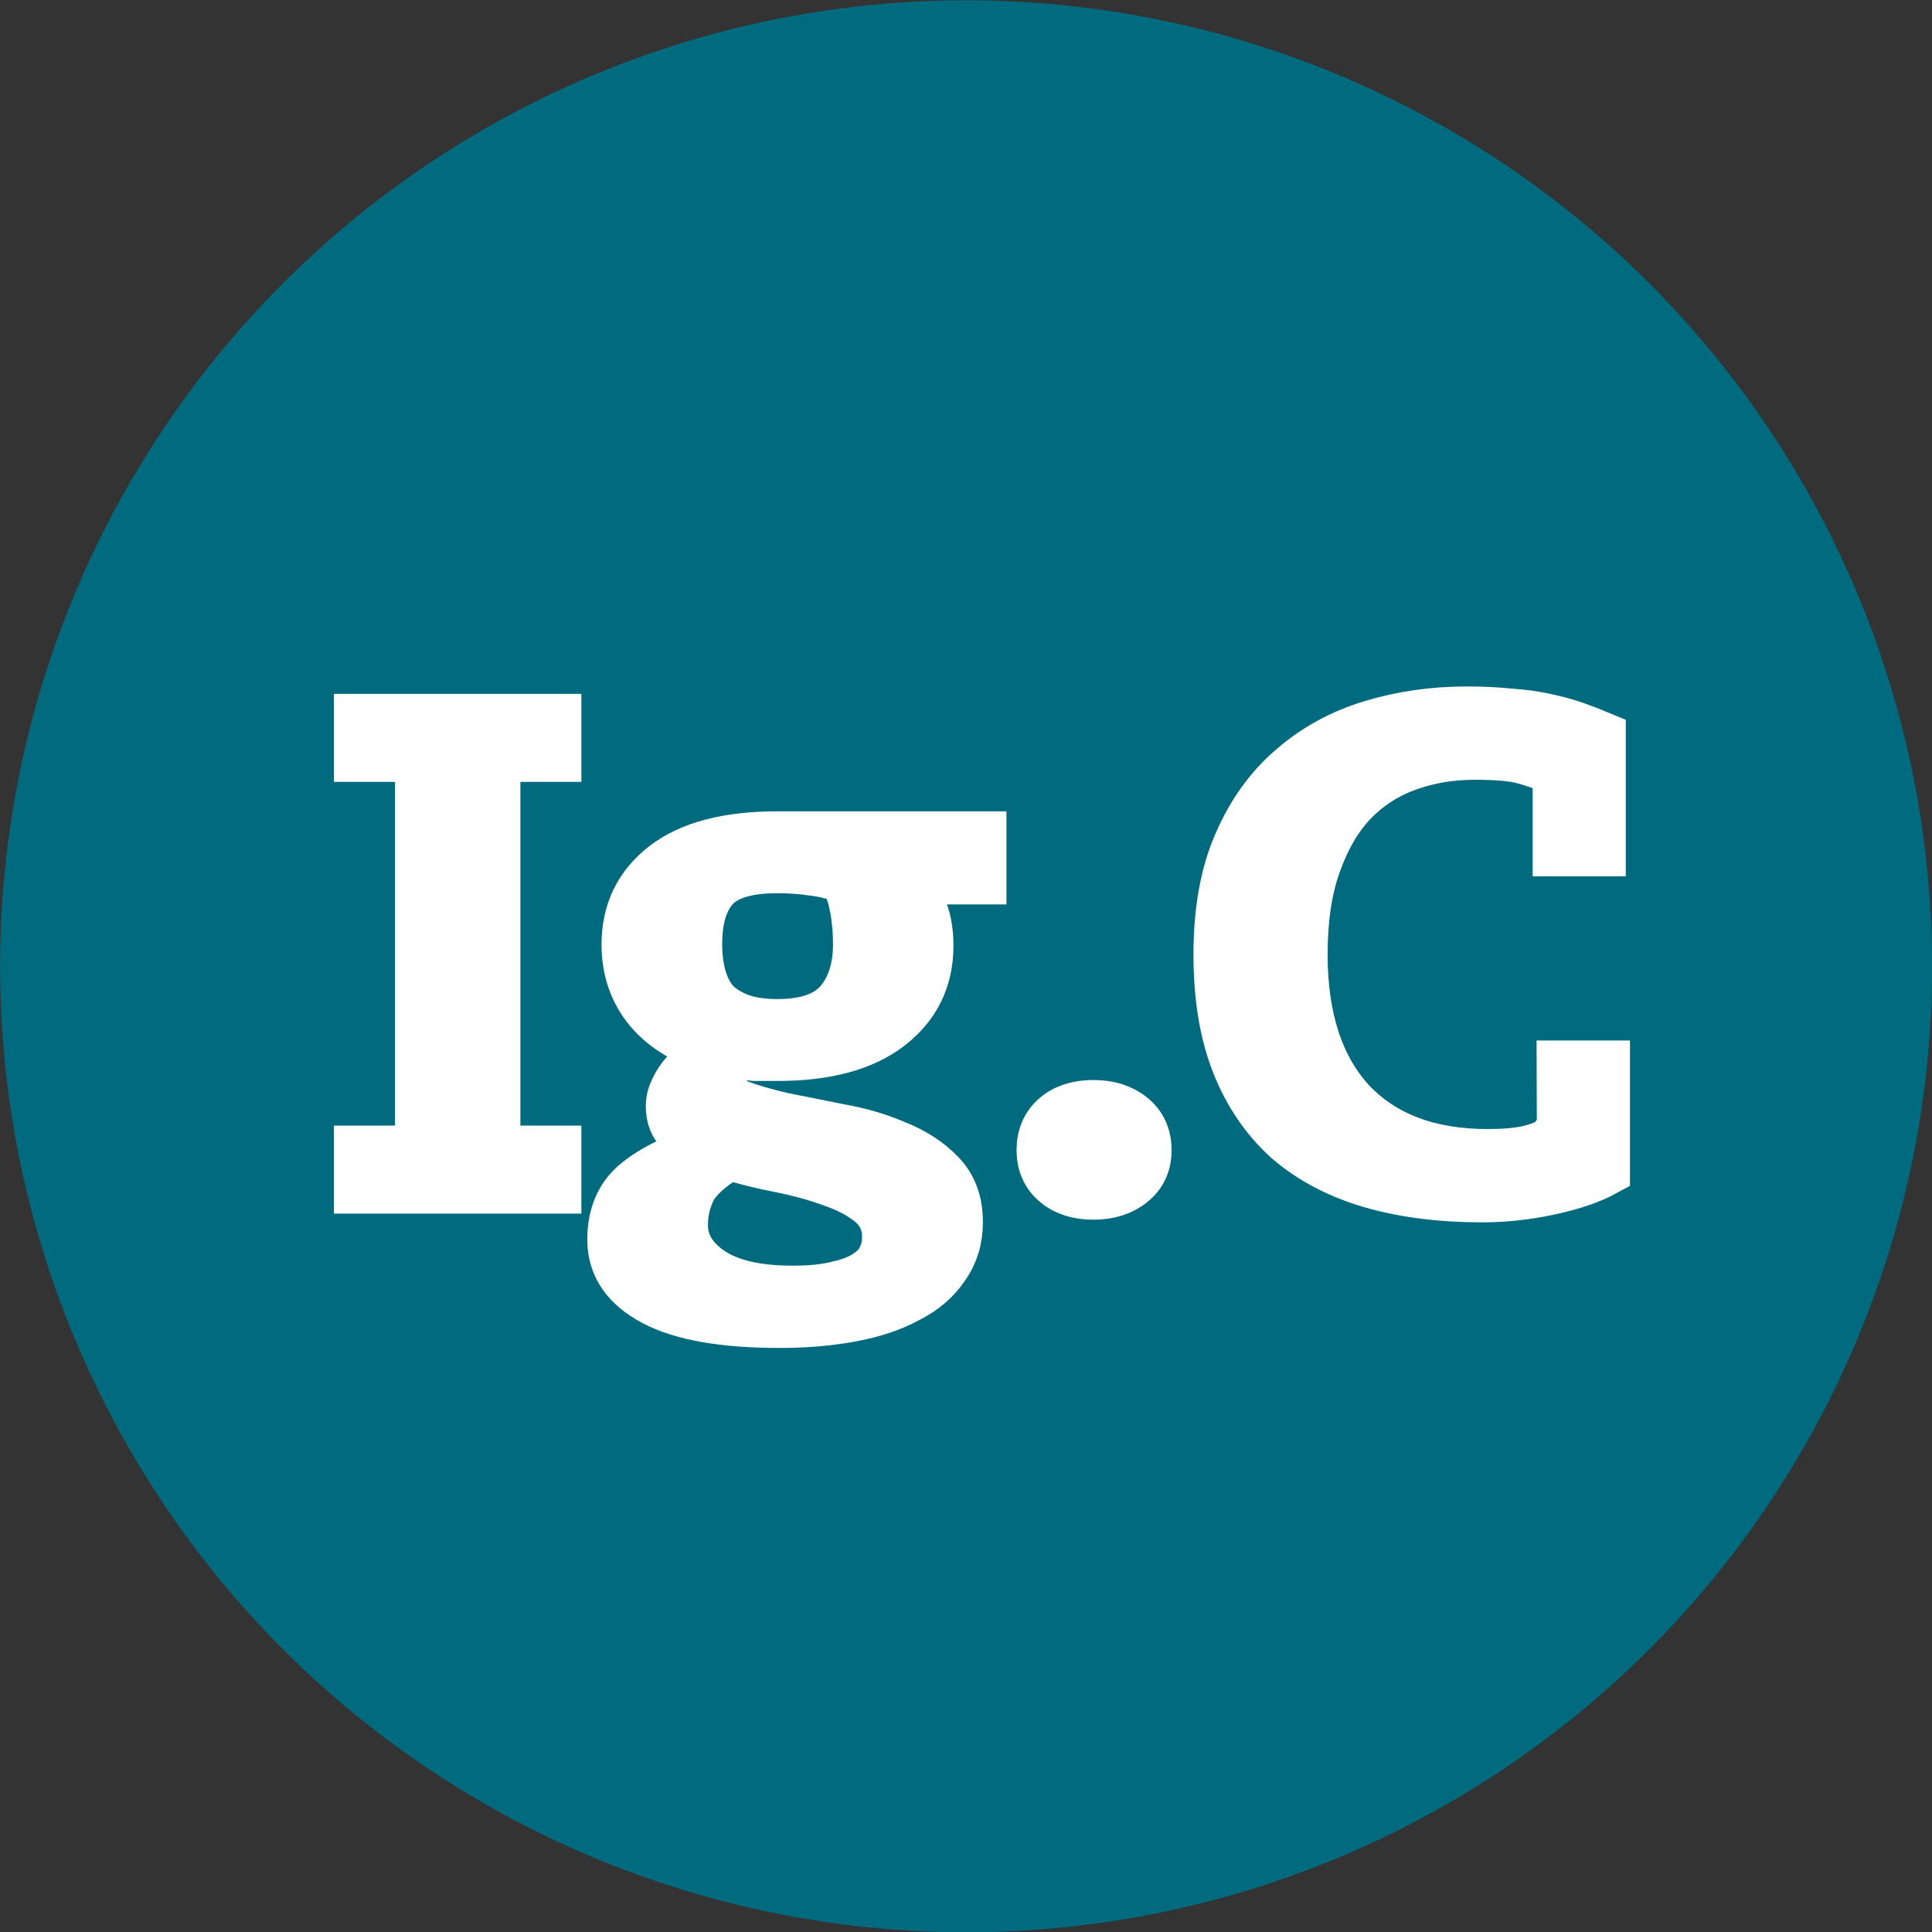
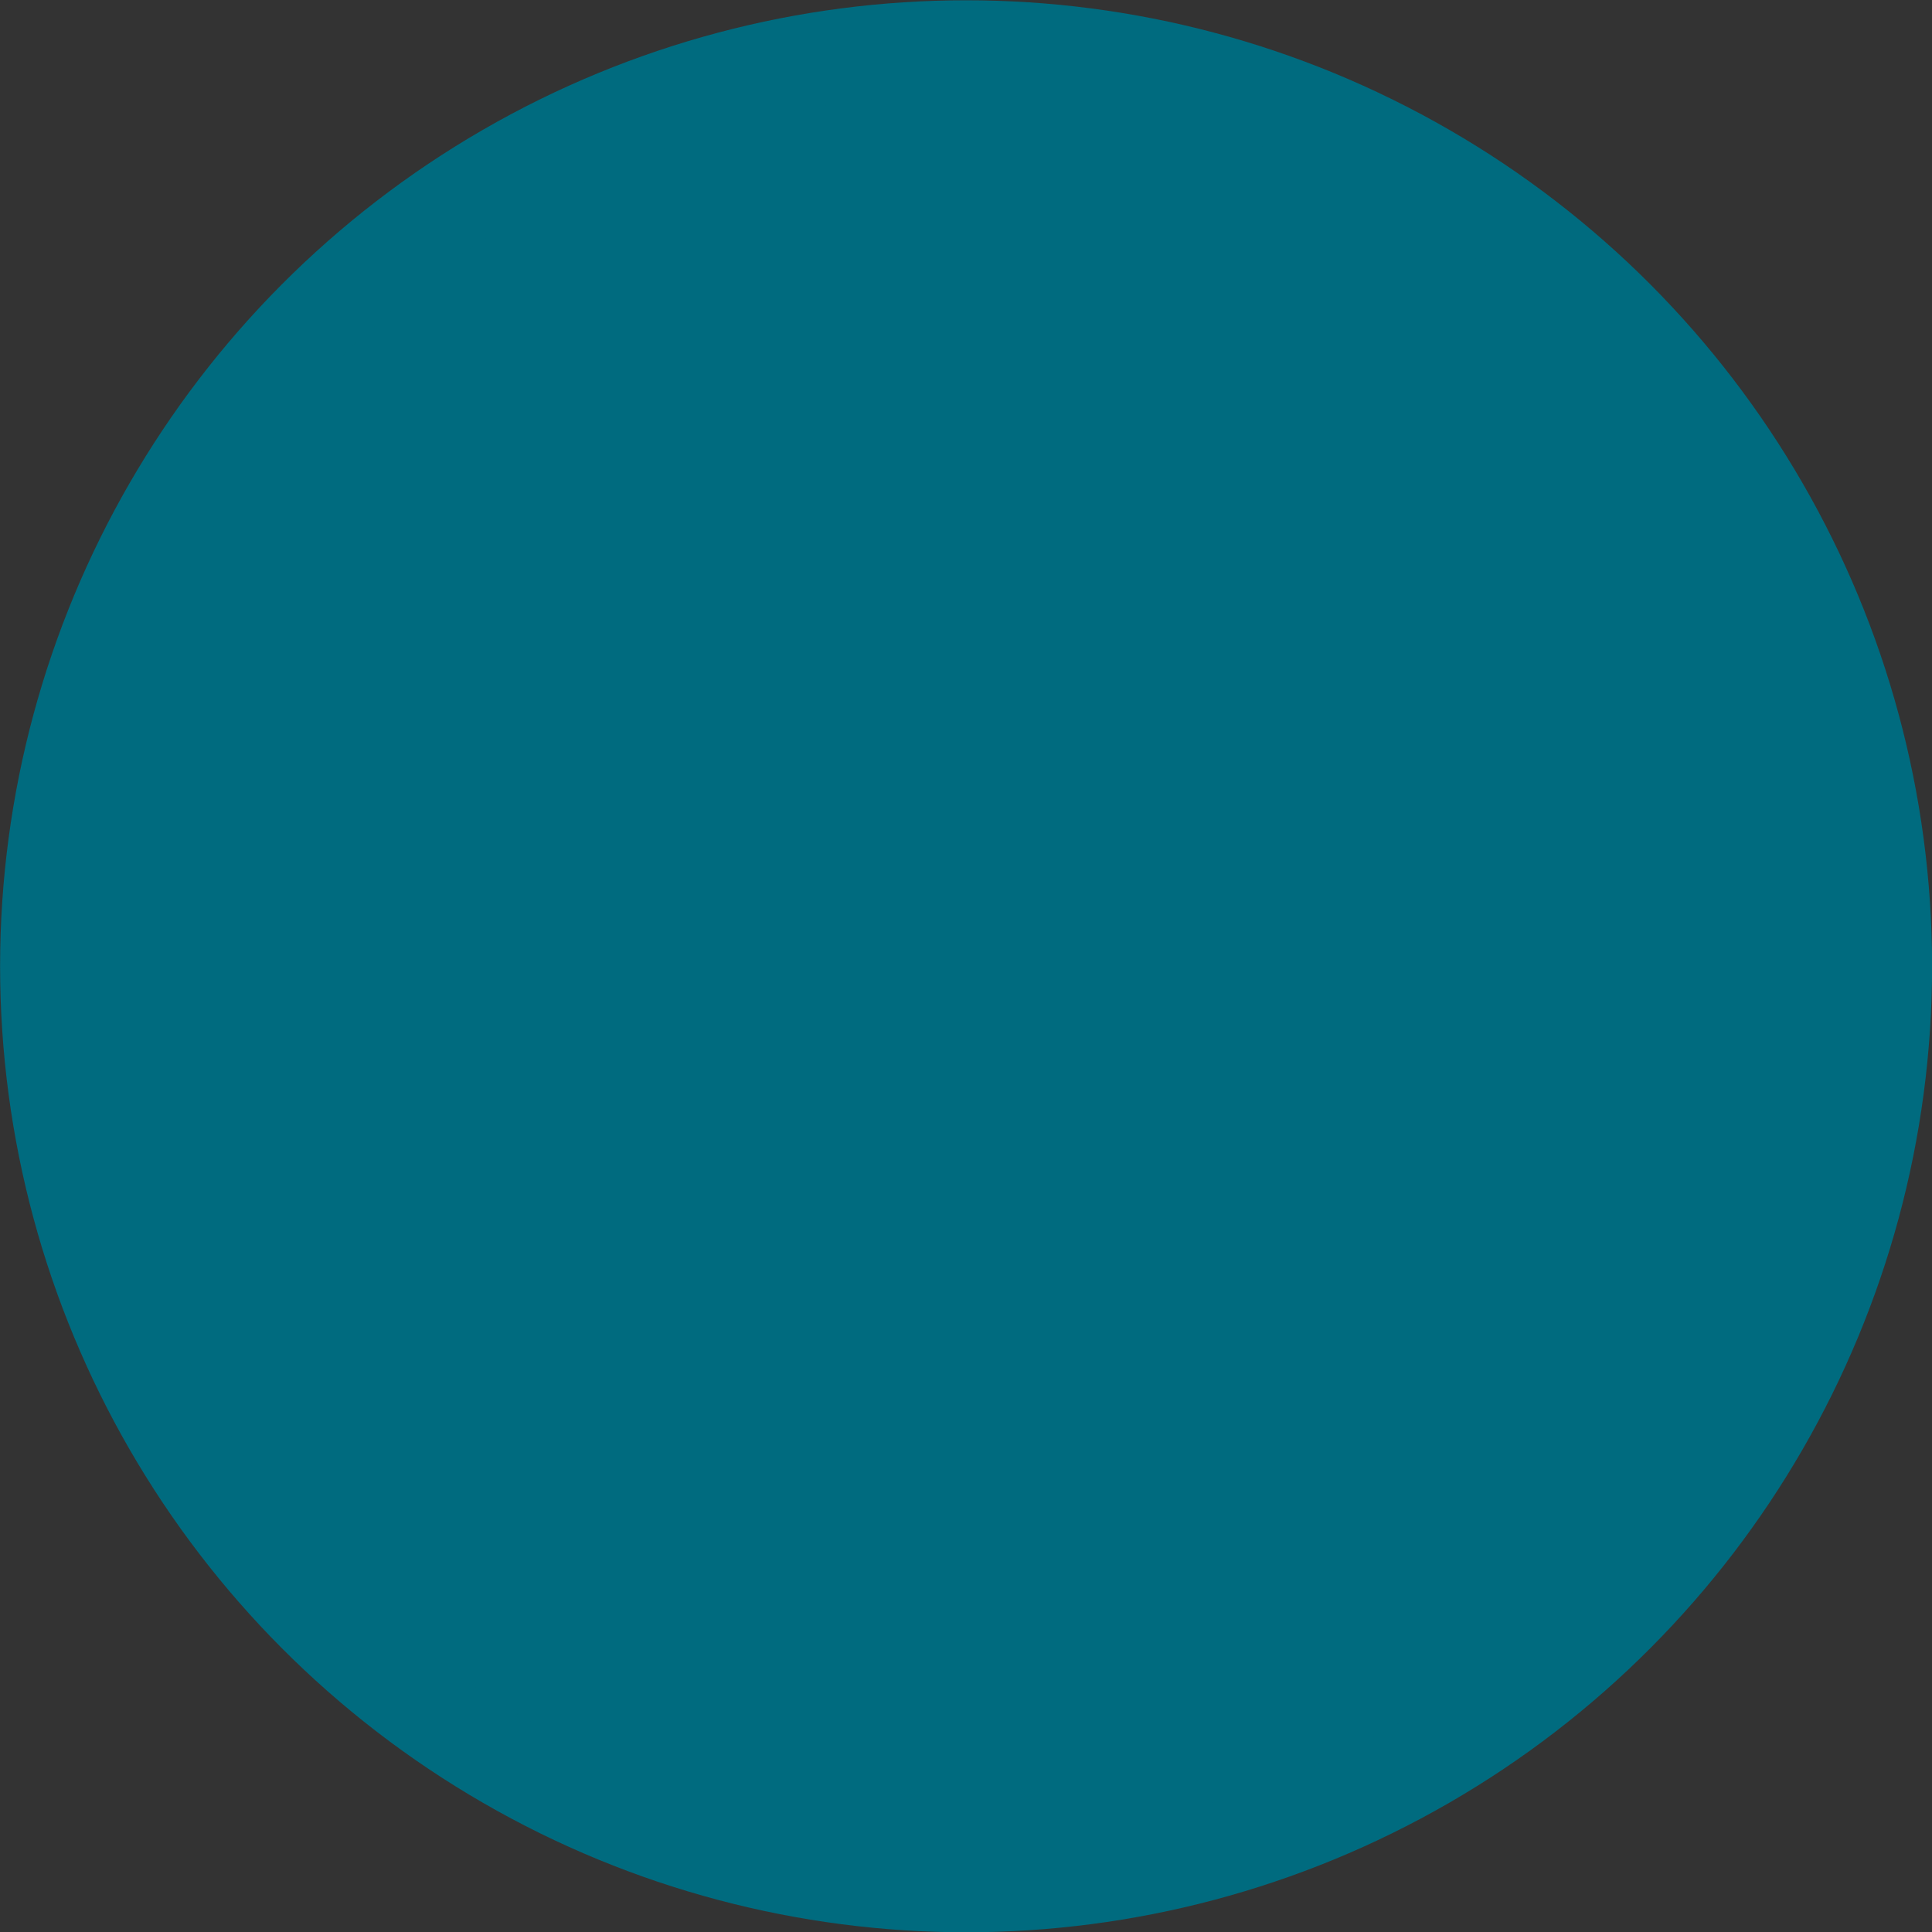
<svg xmlns="http://www.w3.org/2000/svg" width="10.167mm" height="10.167mm" viewBox="0 0 10.167 10.167" version="1.1" id="svg1" xml:space="preserve">
  <rect x="0" y="0" width="10.167" height="10.167" fill="#333333" stroke="none" />
  <defs id="defs1" />
  <g id="layer1" transform="translate(-90.431,-121.916)">
    <g id="g1" transform="translate(99.691,143.348)">
      <g id="g2-93" transform="translate(-9.26,-21.431)">
        <circle style="fill:#006b7f;fill-opacity:1;stroke:#006b7f;stroke-width:0.495;stroke-opacity:1" id="path7078-0" cx="5.084" cy="5.084" r="4.836" />
-         <path style="font-size:3.528px;font-family:'PT Serif Caption';-inkscape-font-specification:'PT Serif Caption';fill:#ffffff;stroke:#ffffff;stroke-width:0.265" d="M 2.927,6.253 H 1.89 V 6.055 h 0.321 V 3.981 H 1.89 V 3.783 H 2.927 V 3.981 H 2.606 V 6.055 h 0.321 z M 5.164,4.401 V 4.626 H 4.751 q 0.049,0.049 0.092,0.138 0.042,0.088 0.042,0.212 0,0.261 -0.205,0.42 -0.205,0.159 -0.589,0.159 -0.071,0 -0.12,0 -0.049,-0.004 -0.106,-0.018 -0.018,0.035 -0.046,0.078 -0.025,0.039 -0.025,0.085 0,0.074 0.092,0.113 0.092,0.035 0.229,0.067 0.138,0.028 0.3,0.06 0.162,0.028 0.3,0.088 0.141,0.056 0.233,0.152 0.092,0.095 0.092,0.25 0,0.134 -0.071,0.233 -0.067,0.102 -0.194,0.166 -0.123,0.067 -0.296,0.099 -0.173,0.032 -0.377,0.032 -0.441,0 -0.66,-0.116 -0.219,-0.116 -0.219,-0.321 0,-0.198 0.134,-0.303 Q 3.492,6.112 3.735,6.041 3.643,6.002 3.587,5.956 3.531,5.91 3.531,5.819 q 0,-0.042 0.021,-0.085 0.021,-0.046 0.056,-0.085 0.035,-0.042 0.078,-0.074 0.042,-0.035 0.081,-0.056 Q 3.541,5.459 3.418,5.314 3.298,5.17 3.298,4.969 q 0,-0.258 0.201,-0.413 Q 3.7,4.401 4.091,4.401 Z M 4.67,6.514 q 0,-0.116 -0.085,-0.187 Q 4.504,6.26 4.377,6.217 4.254,6.172 4.109,6.143 3.964,6.115 3.837,6.076 q -0.148,0.088 -0.198,0.176 -0.046,0.092 -0.046,0.194 0,0.148 0.148,0.247 0.148,0.099 0.43,0.099 0.145,0 0.24,-0.025 0.095,-0.021 0.152,-0.06 0.06,-0.039 0.081,-0.088 0.025,-0.049 0.025,-0.106 z M 3.668,4.969 q 0,0.092 0.021,0.169 0.021,0.078 0.067,0.134 0.049,0.053 0.131,0.085 0.081,0.032 0.205,0.032 0.226,0 0.325,-0.113 0.099,-0.116 0.099,-0.307 0,-0.074 -0.007,-0.123 -0.004,-0.049 -0.014,-0.088 -0.007,-0.039 -0.018,-0.067 -0.011,-0.032 -0.021,-0.064 -0.081,-0.035 -0.173,-0.046 -0.092,-0.014 -0.191,-0.014 -0.24,0 -0.332,0.099 -0.092,0.099 -0.092,0.303 z" id="text7060-7-9-4-17" aria-label="Ig" />
-         <path style="font-size:3.528px;font-family:'PT Serif Caption';-inkscape-font-specification:'PT Serif Caption';fill:#ffffff;stroke:#ffffff;stroke-width:0.265" d="m 5.482,6.052 q 0,-0.109 0.074,-0.173 0.074,-0.064 0.198,-0.064 0.123,0 0.201,0.064 0.078,0.064 0.078,0.173 0,0.106 -0.078,0.169 -0.078,0.064 -0.201,0.064 -0.123,0 -0.198,-0.064 -0.074,-0.064 -0.074,-0.169 z M 8.219,5.607 h 0.226 v 0.554 q -0.109,0.06 -0.289,0.099 -0.18,0.039 -0.356,0.039 -0.325,0 -0.582,-0.074 Q 6.96,6.15 6.78,5.995 6.603,5.836 6.508,5.597 6.413,5.357 6.413,5.022 6.413,4.676 6.519,4.436 6.625,4.193 6.805,4.041 6.984,3.886 7.221,3.815 q 0.236,-0.071 0.497,-0.071 0.127,0 0.229,0.011 0.102,0.007 0.183,0.025 0.085,0.018 0.155,0.042 0.071,0.025 0.138,0.053 V 4.478 H 8.198 V 4.108 l -0.049,-0.071 q -0.039,-0.018 -0.123,-0.042 -0.081,-0.025 -0.265,-0.025 -0.191,0 -0.356,0.06 -0.166,0.06 -0.289,0.187 -0.12,0.127 -0.191,0.328 -0.071,0.198 -0.071,0.476 0,0.504 0.254,0.78 0.258,0.272 0.72,0.272 0.127,0 0.212,-0.018 0.088,-0.021 0.131,-0.053 l 0.049,-0.067 z" id="text7060-7-9-4-1-1" aria-label=".C" />
      </g>
    </g>
  </g>
</svg>